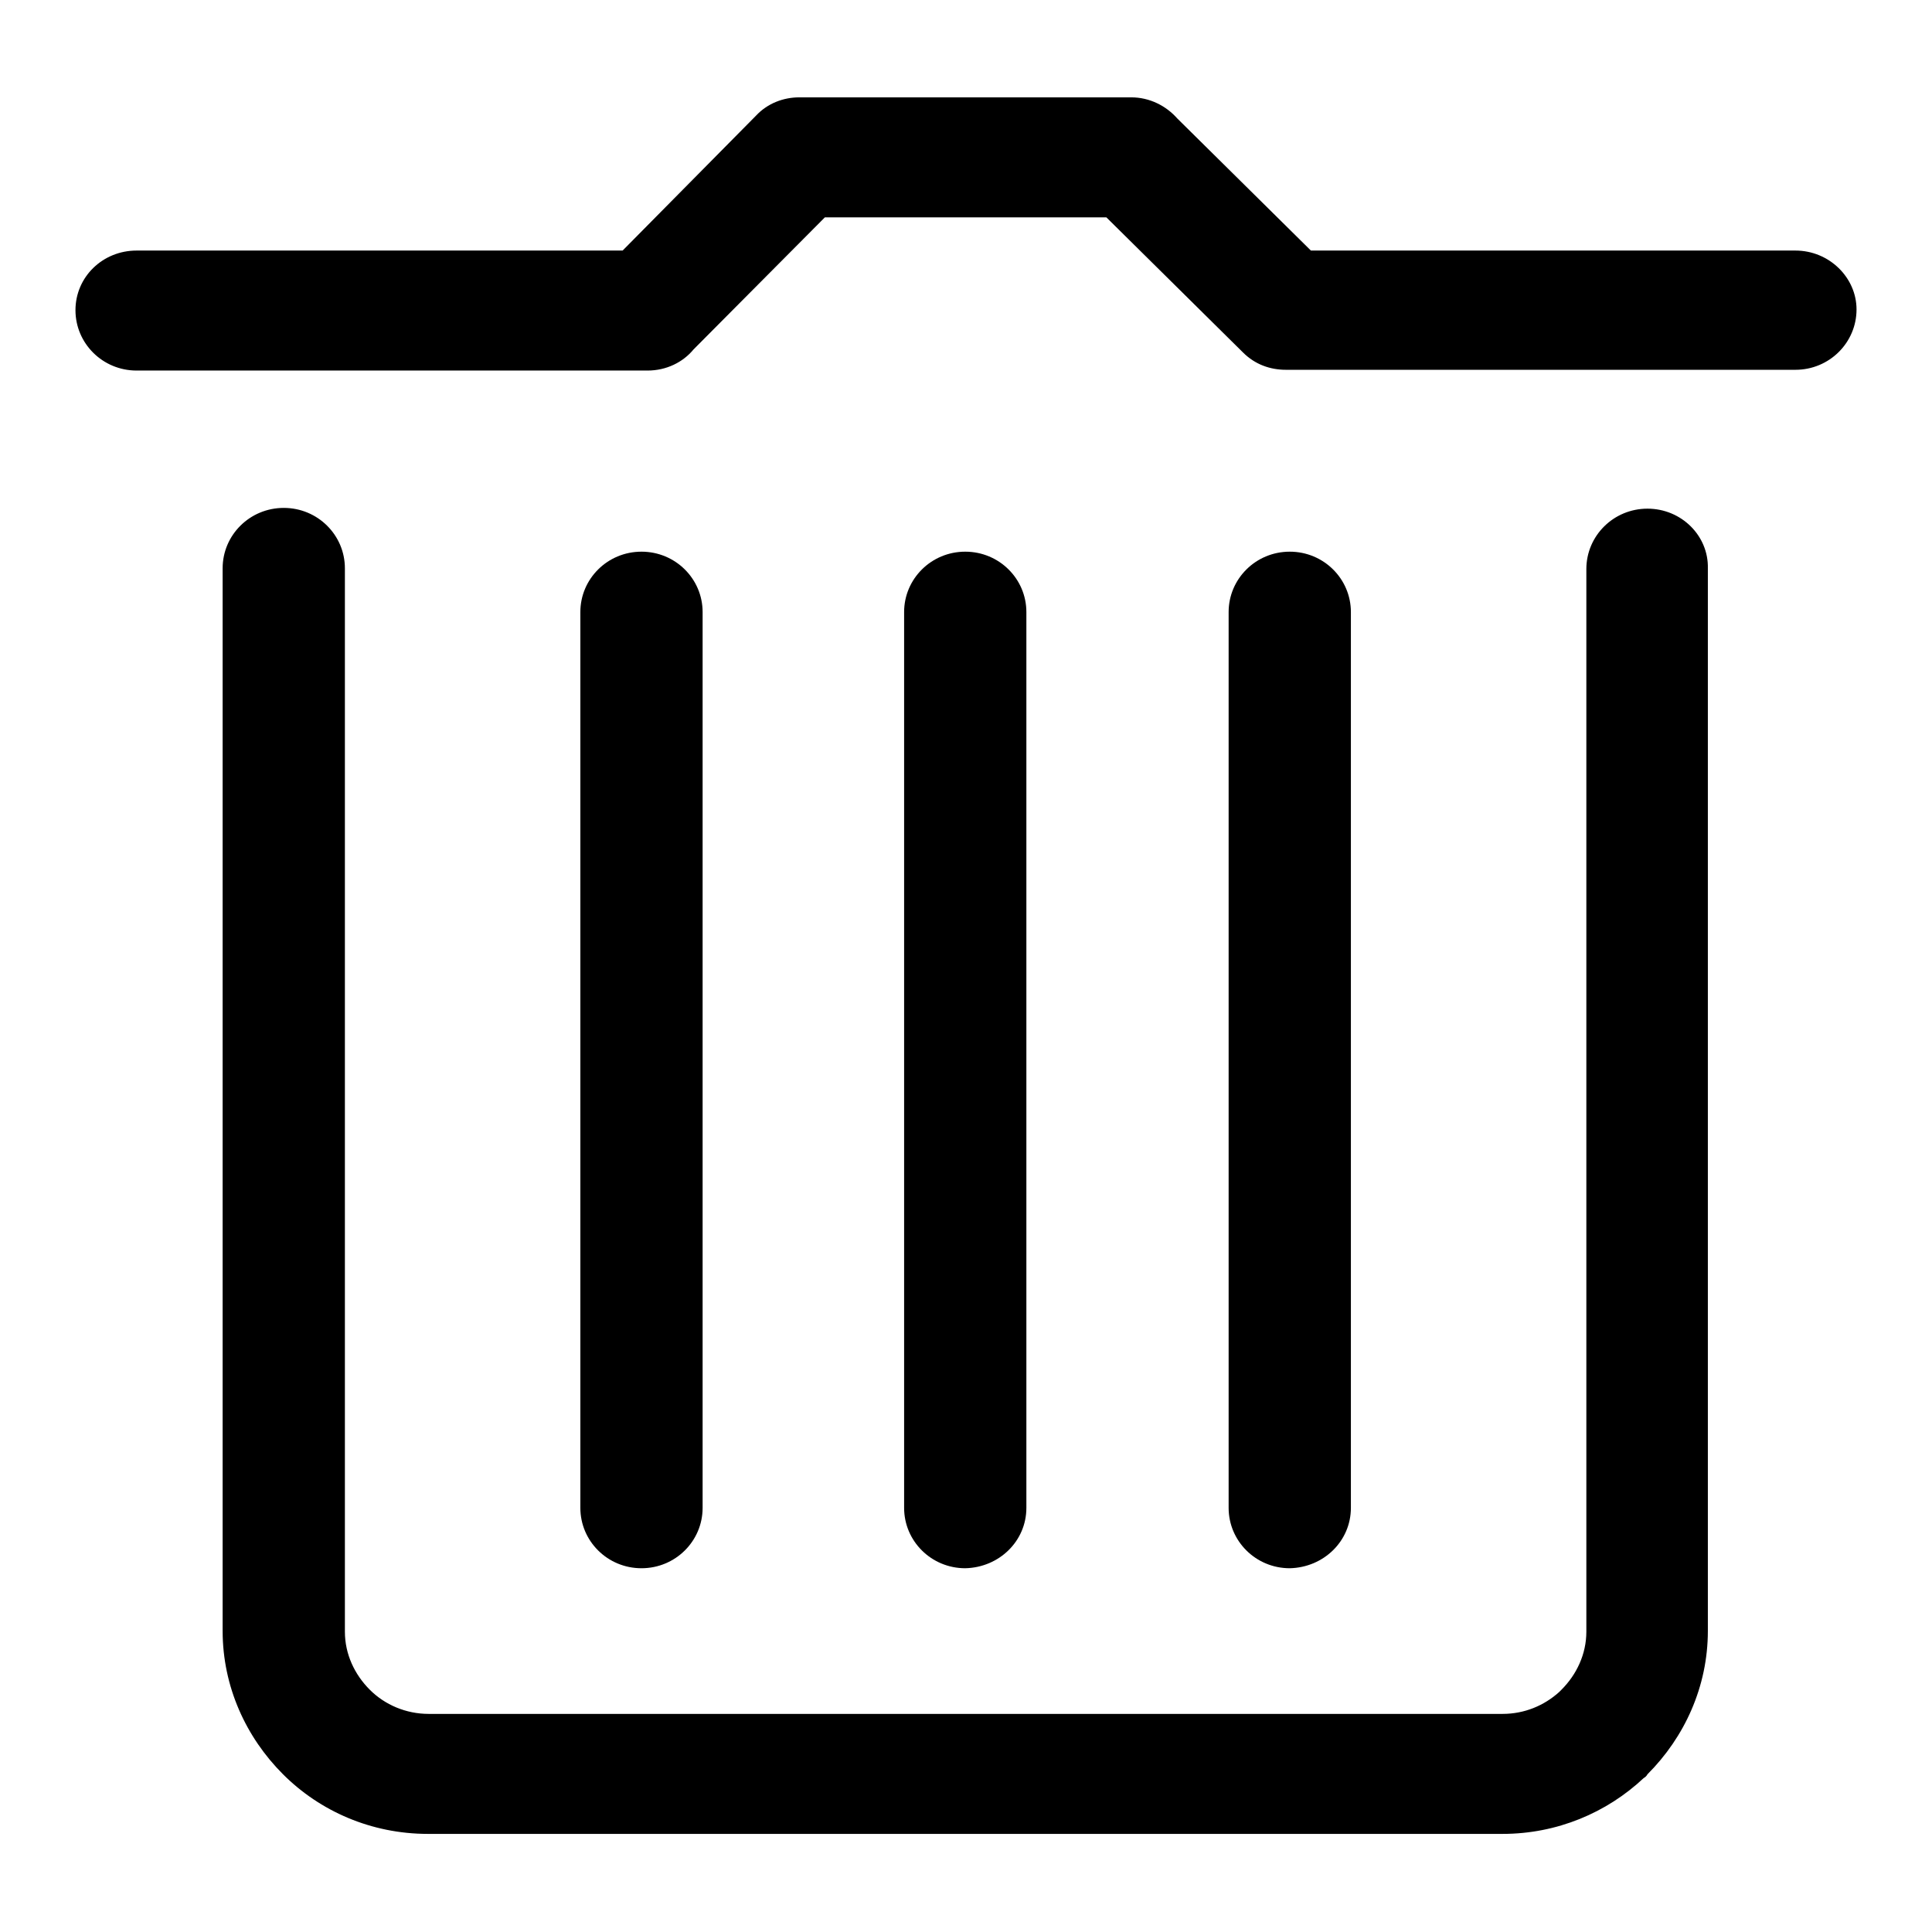
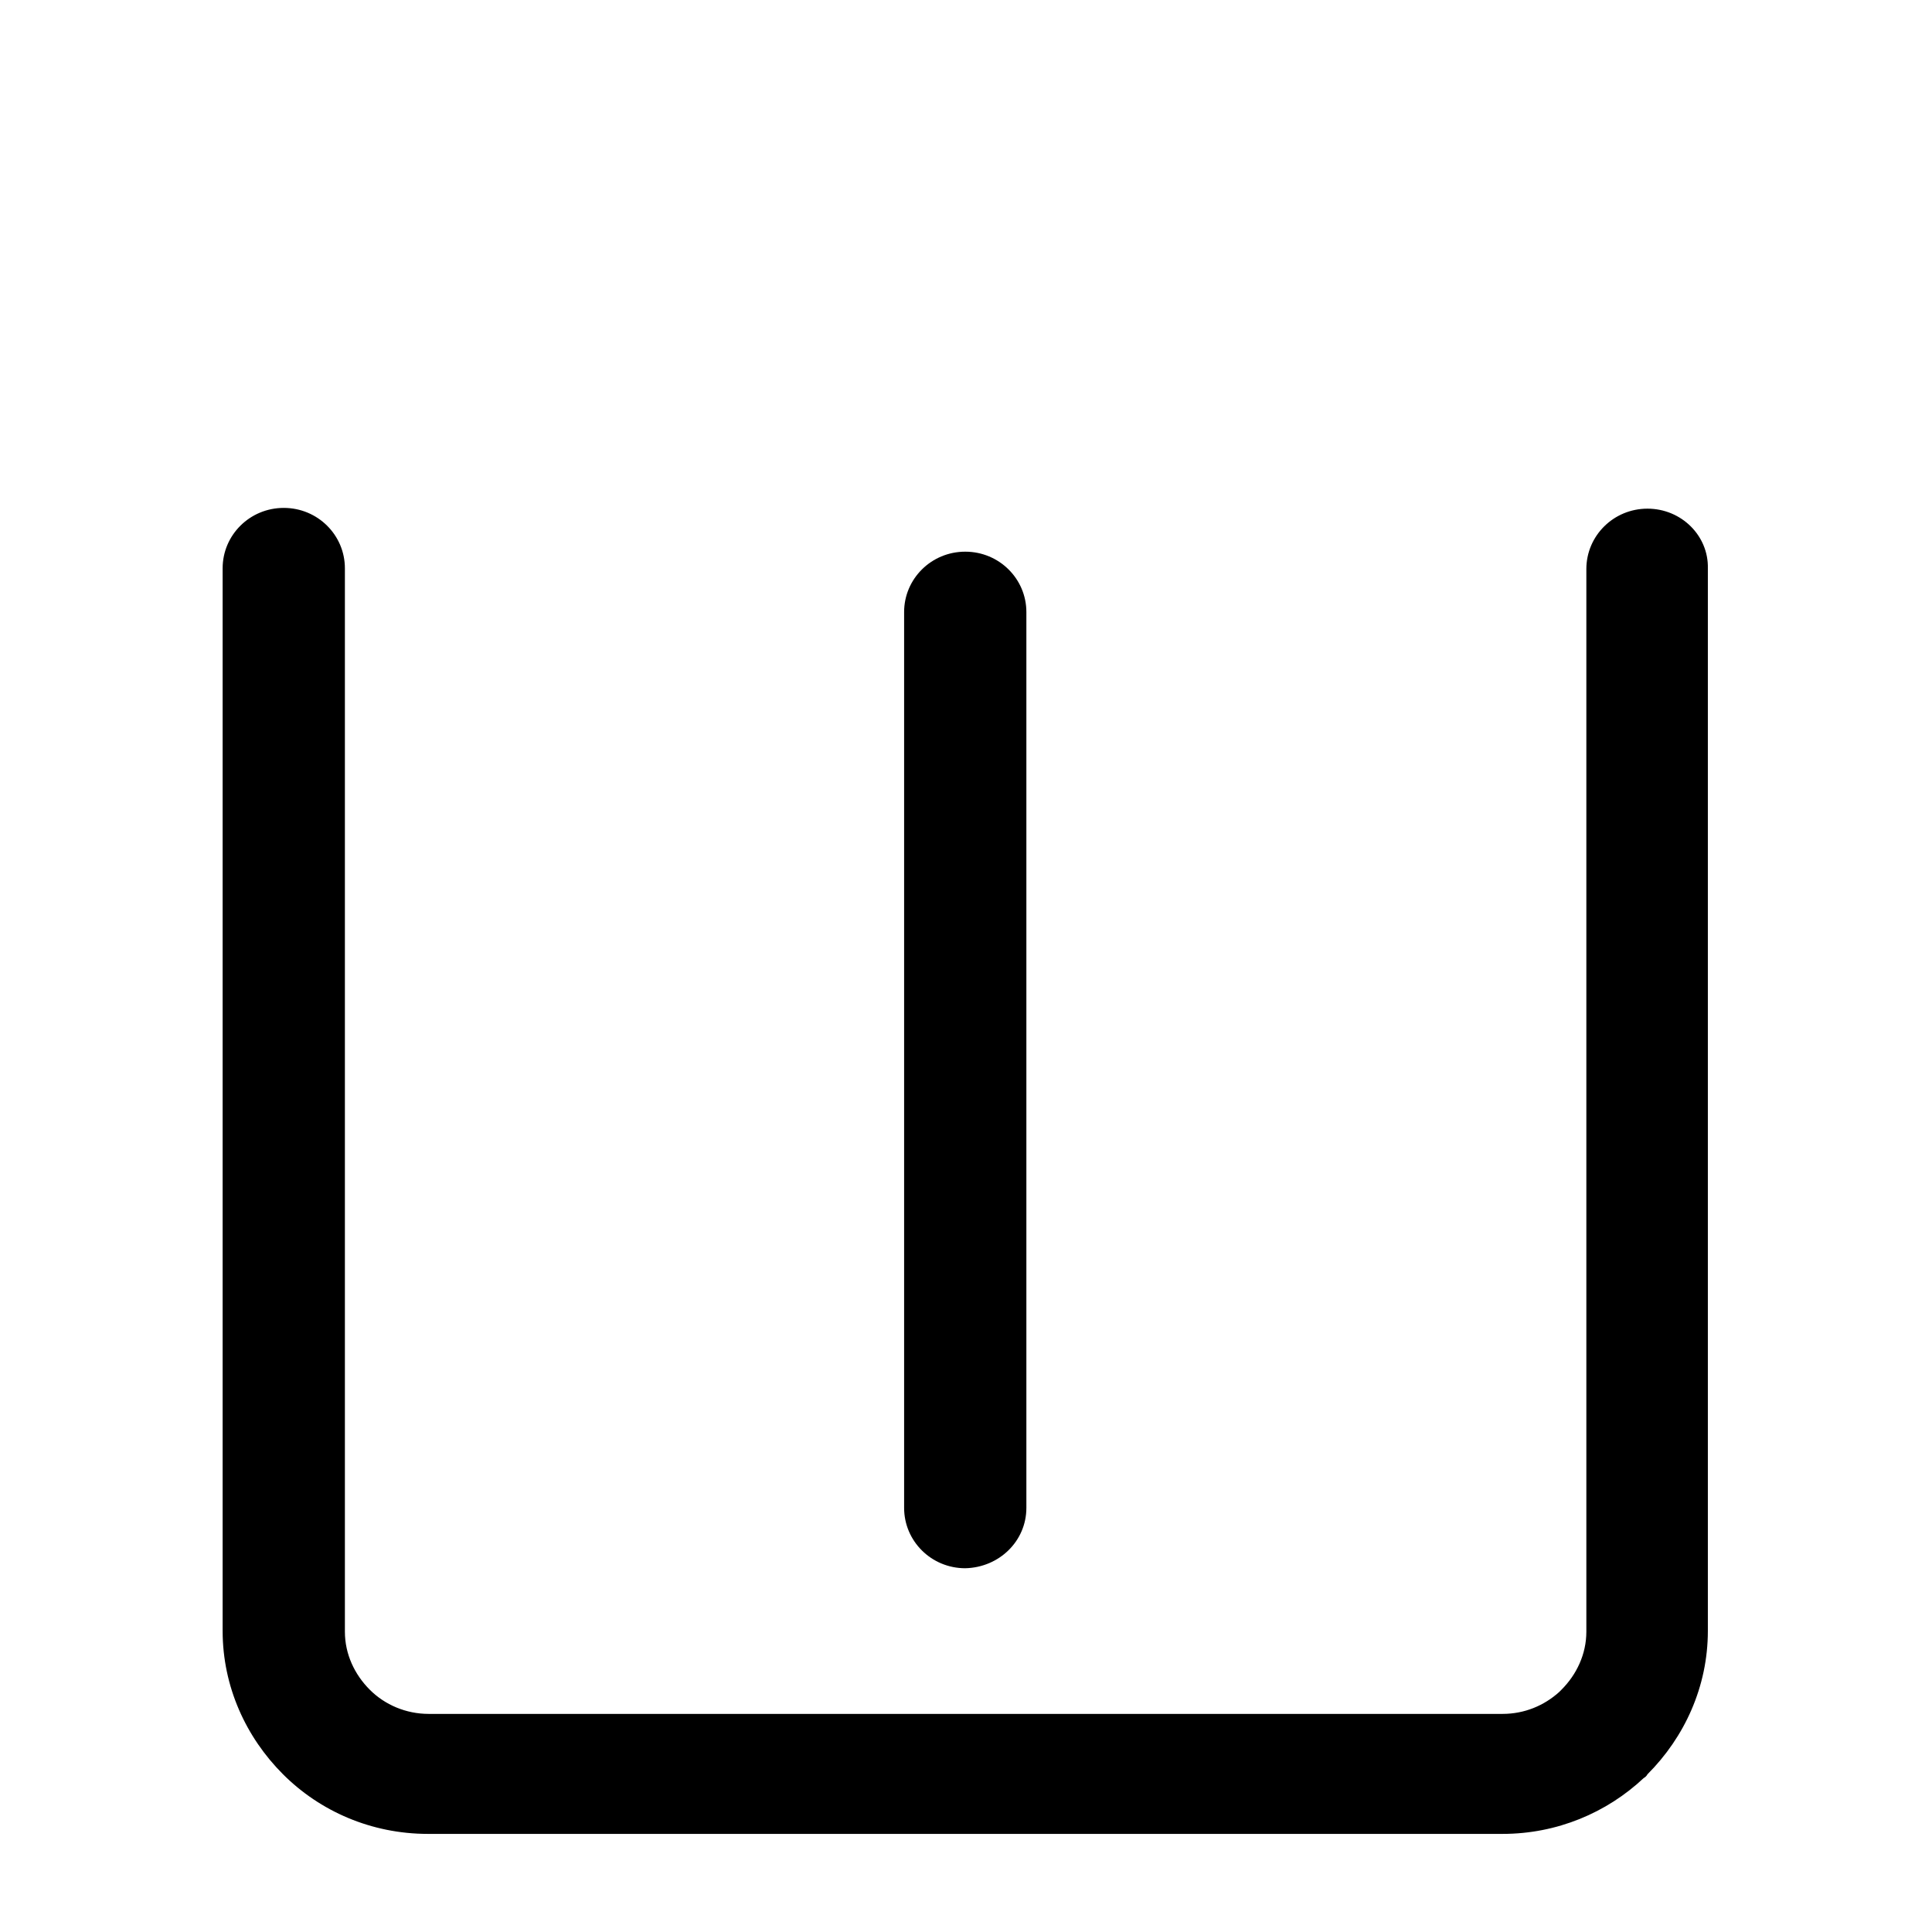
<svg xmlns="http://www.w3.org/2000/svg" version="1.1" x="0px" y="0px" viewBox="0 0 256 256" enable-background="new 0 0 256 256" xml:space="preserve">
  <g>
    <g>
-       <path fill="#000000" d="M237.9,33.2h-64.2l-17.7-17.5c-1.5-1.7-3.7-2.8-6.1-2.8h-44v0c-2.1,0-4.2,0.8-5.7,2.4L82.5,33.2H18.1c-4.5,0-8.1,3.5-8.1,7.9c0,4.4,3.6,8,8.1,8h67.7c2.5,0,4.7-1.1,6.1-2.8l17.4-17.5h37.3l18.1,17.9c1.6,1.6,3.6,2.3,5.7,2.3v0h67.5c4.5,0,8.1-3.6,8.1-8C246,36.8,242.4,33.2,237.9,33.2z" />
-       <path fill="#000000" d="M93.1,199.8V81.1c0-4.4-3.6-8-8.1-8s-8.1,3.6-8.1,8v118.7c0,4.4,3.6,8,8.1,8S93.1,204.2,93.1,199.8z" />
      <path fill="#000000" d="M218.3,67.4c-4.5,0-8.1,3.6-8.1,8l0,0v140.8c0,3-1.3,5.7-3.3,7.7c-0.1,0.1-0.2,0.2-0.3,0.3c-2,1.8-4.6,2.9-7.5,2.9H56.8c-3,0-5.8-1.2-7.8-3.2c-2-2-3.3-4.7-3.3-7.7V75.3c0-4.4-3.6-8-8.1-8s-8.1,3.6-8.1,8v140.8c0,7.4,3.1,14.1,8,19c4.9,4.9,11.7,7.9,19.2,7.9h142.4c7.2,0,13.8-2.8,18.7-7.4c0.2-0.1,0.4-0.3,0.5-0.5c4.9-4.9,8-11.6,8-19V75.3C226.4,71,222.8,67.4,218.3,67.4z" />
      <path fill="#000000" d="M136,199.8V81.1c0-4.4-3.6-8-8.1-8c-4.5,0-8.1,3.6-8.1,8v118.7c0,4.4,3.6,8,8.1,8C132.4,207.7,136,204.2,136,199.8z" />
-       <path fill="#000000" d="M179,199.8V81.1c0-4.4-3.6-8-8.1-8s-8.1,3.6-8.1,8v118.7c0,4.4,3.6,8,8.1,8C175.4,207.7,179,204.2,179,199.8z" />
    </g>
  </g>
</svg>